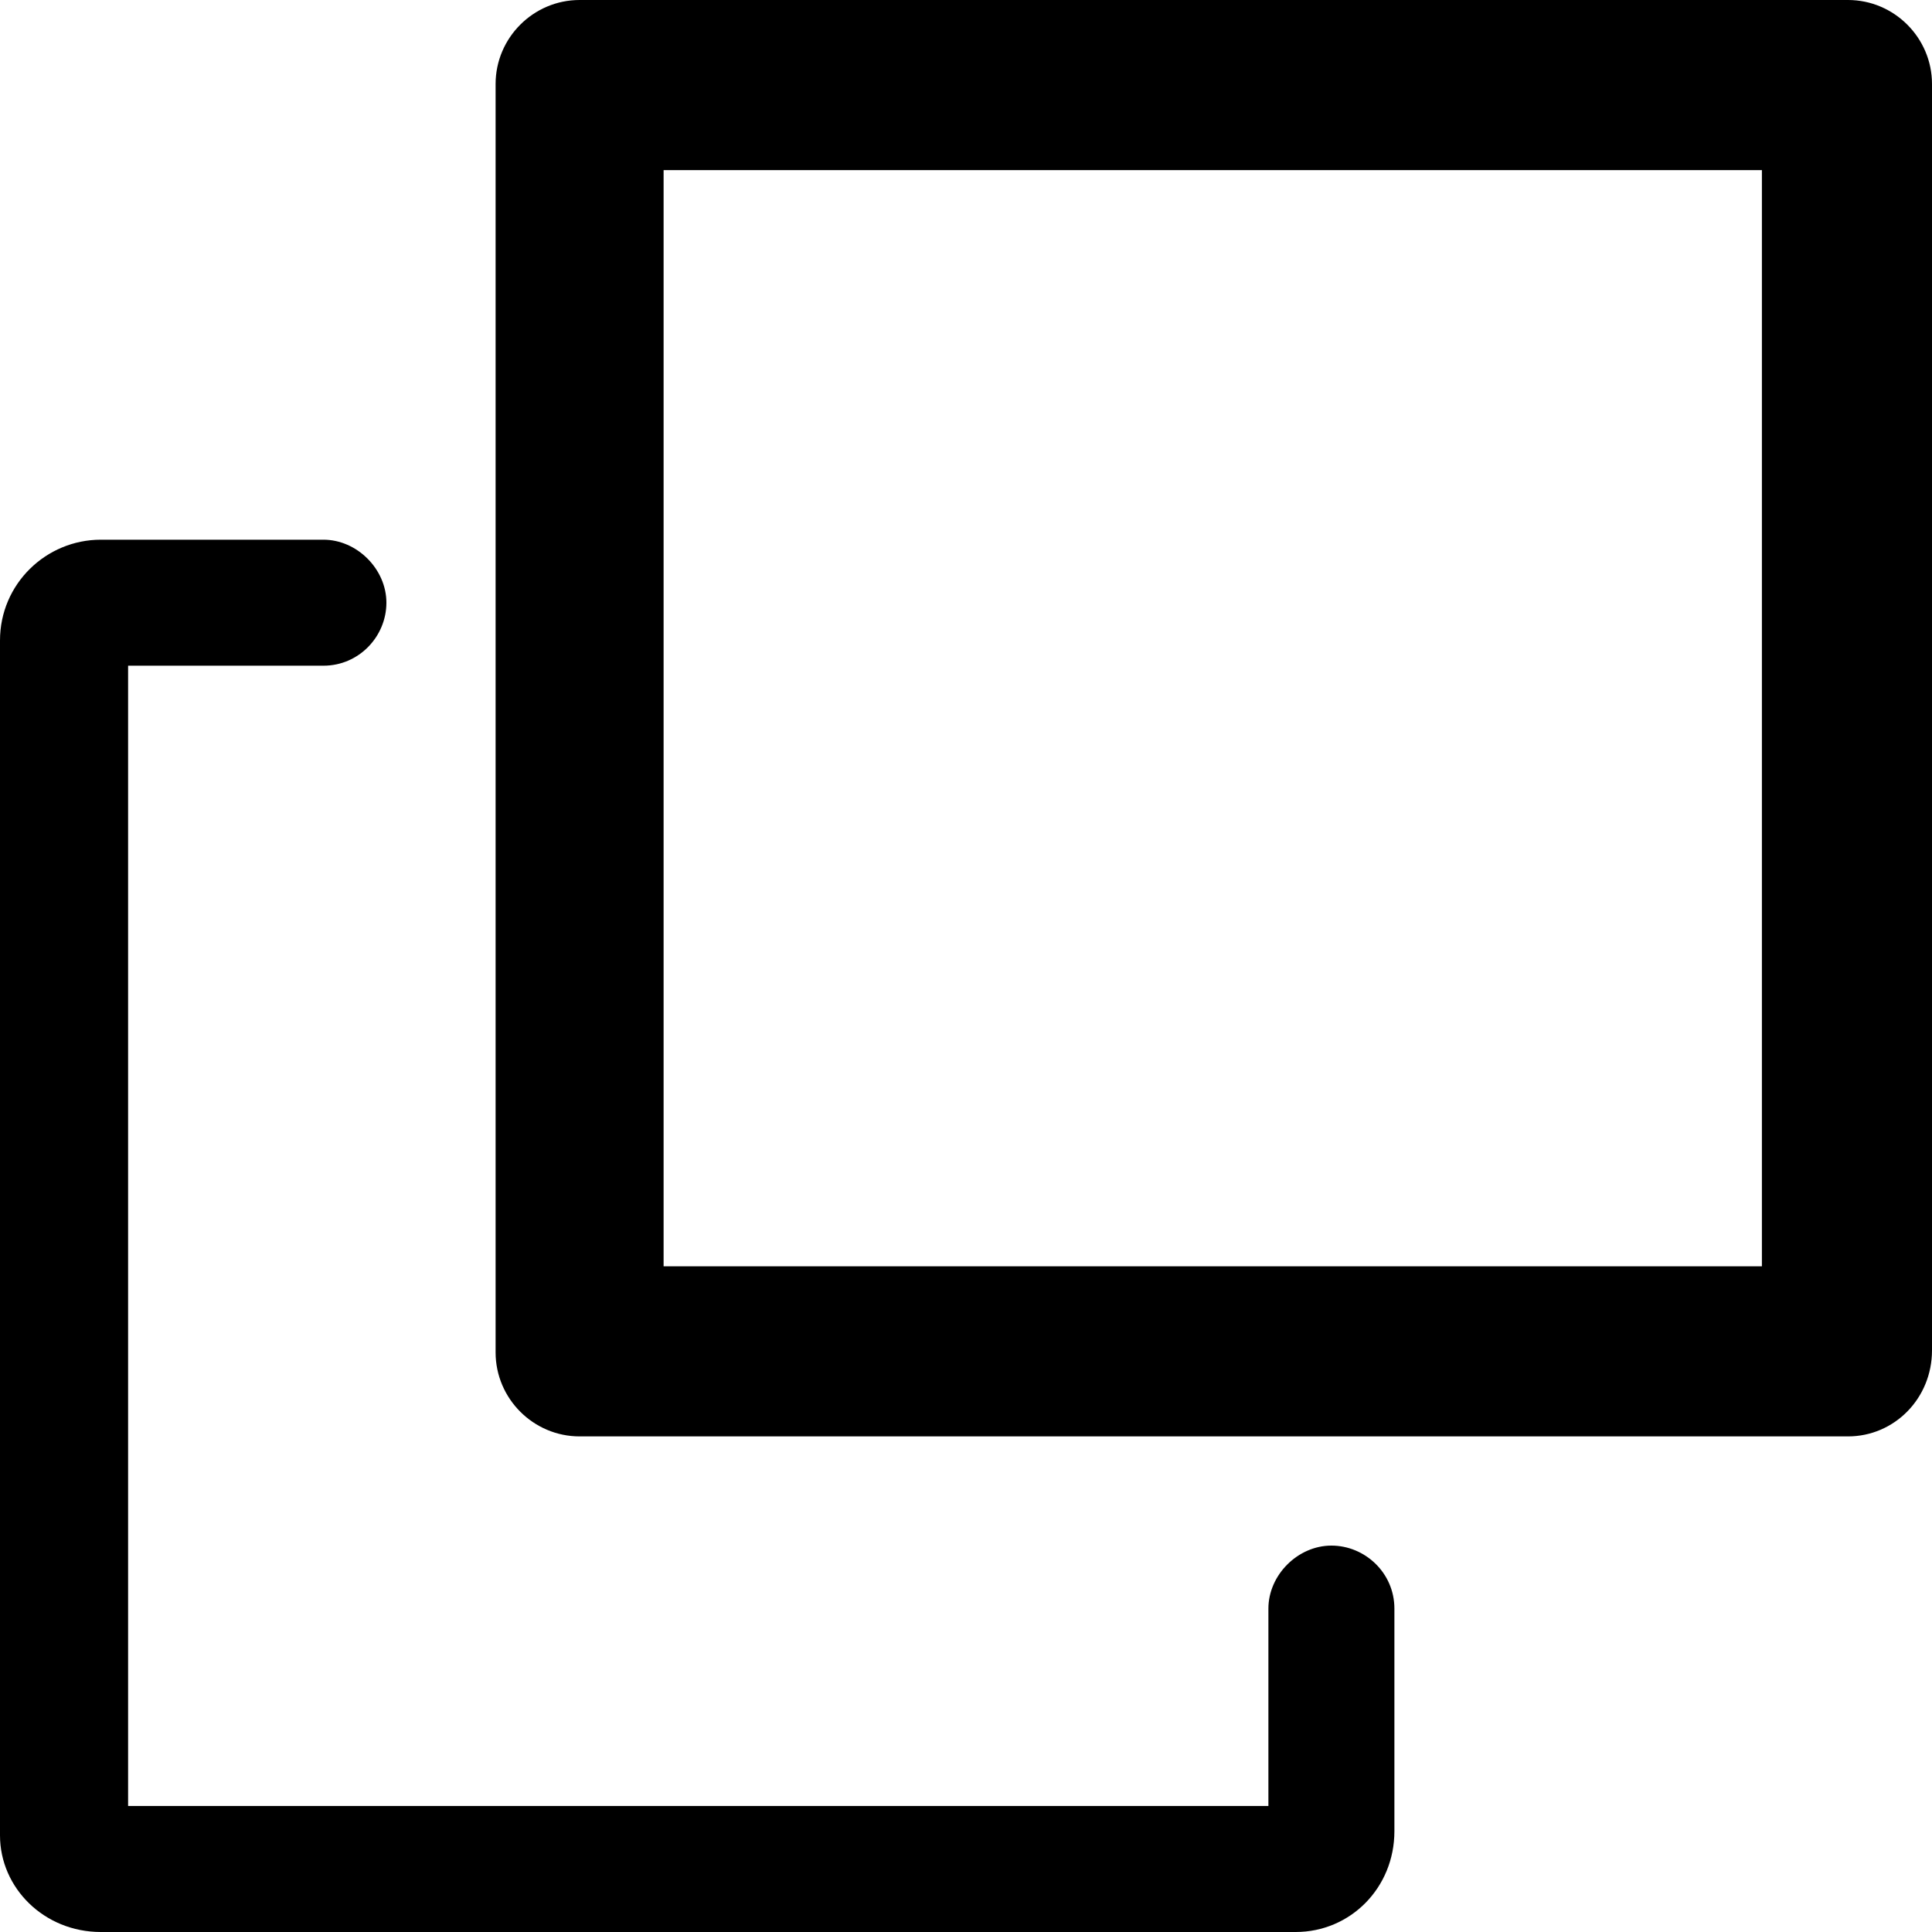
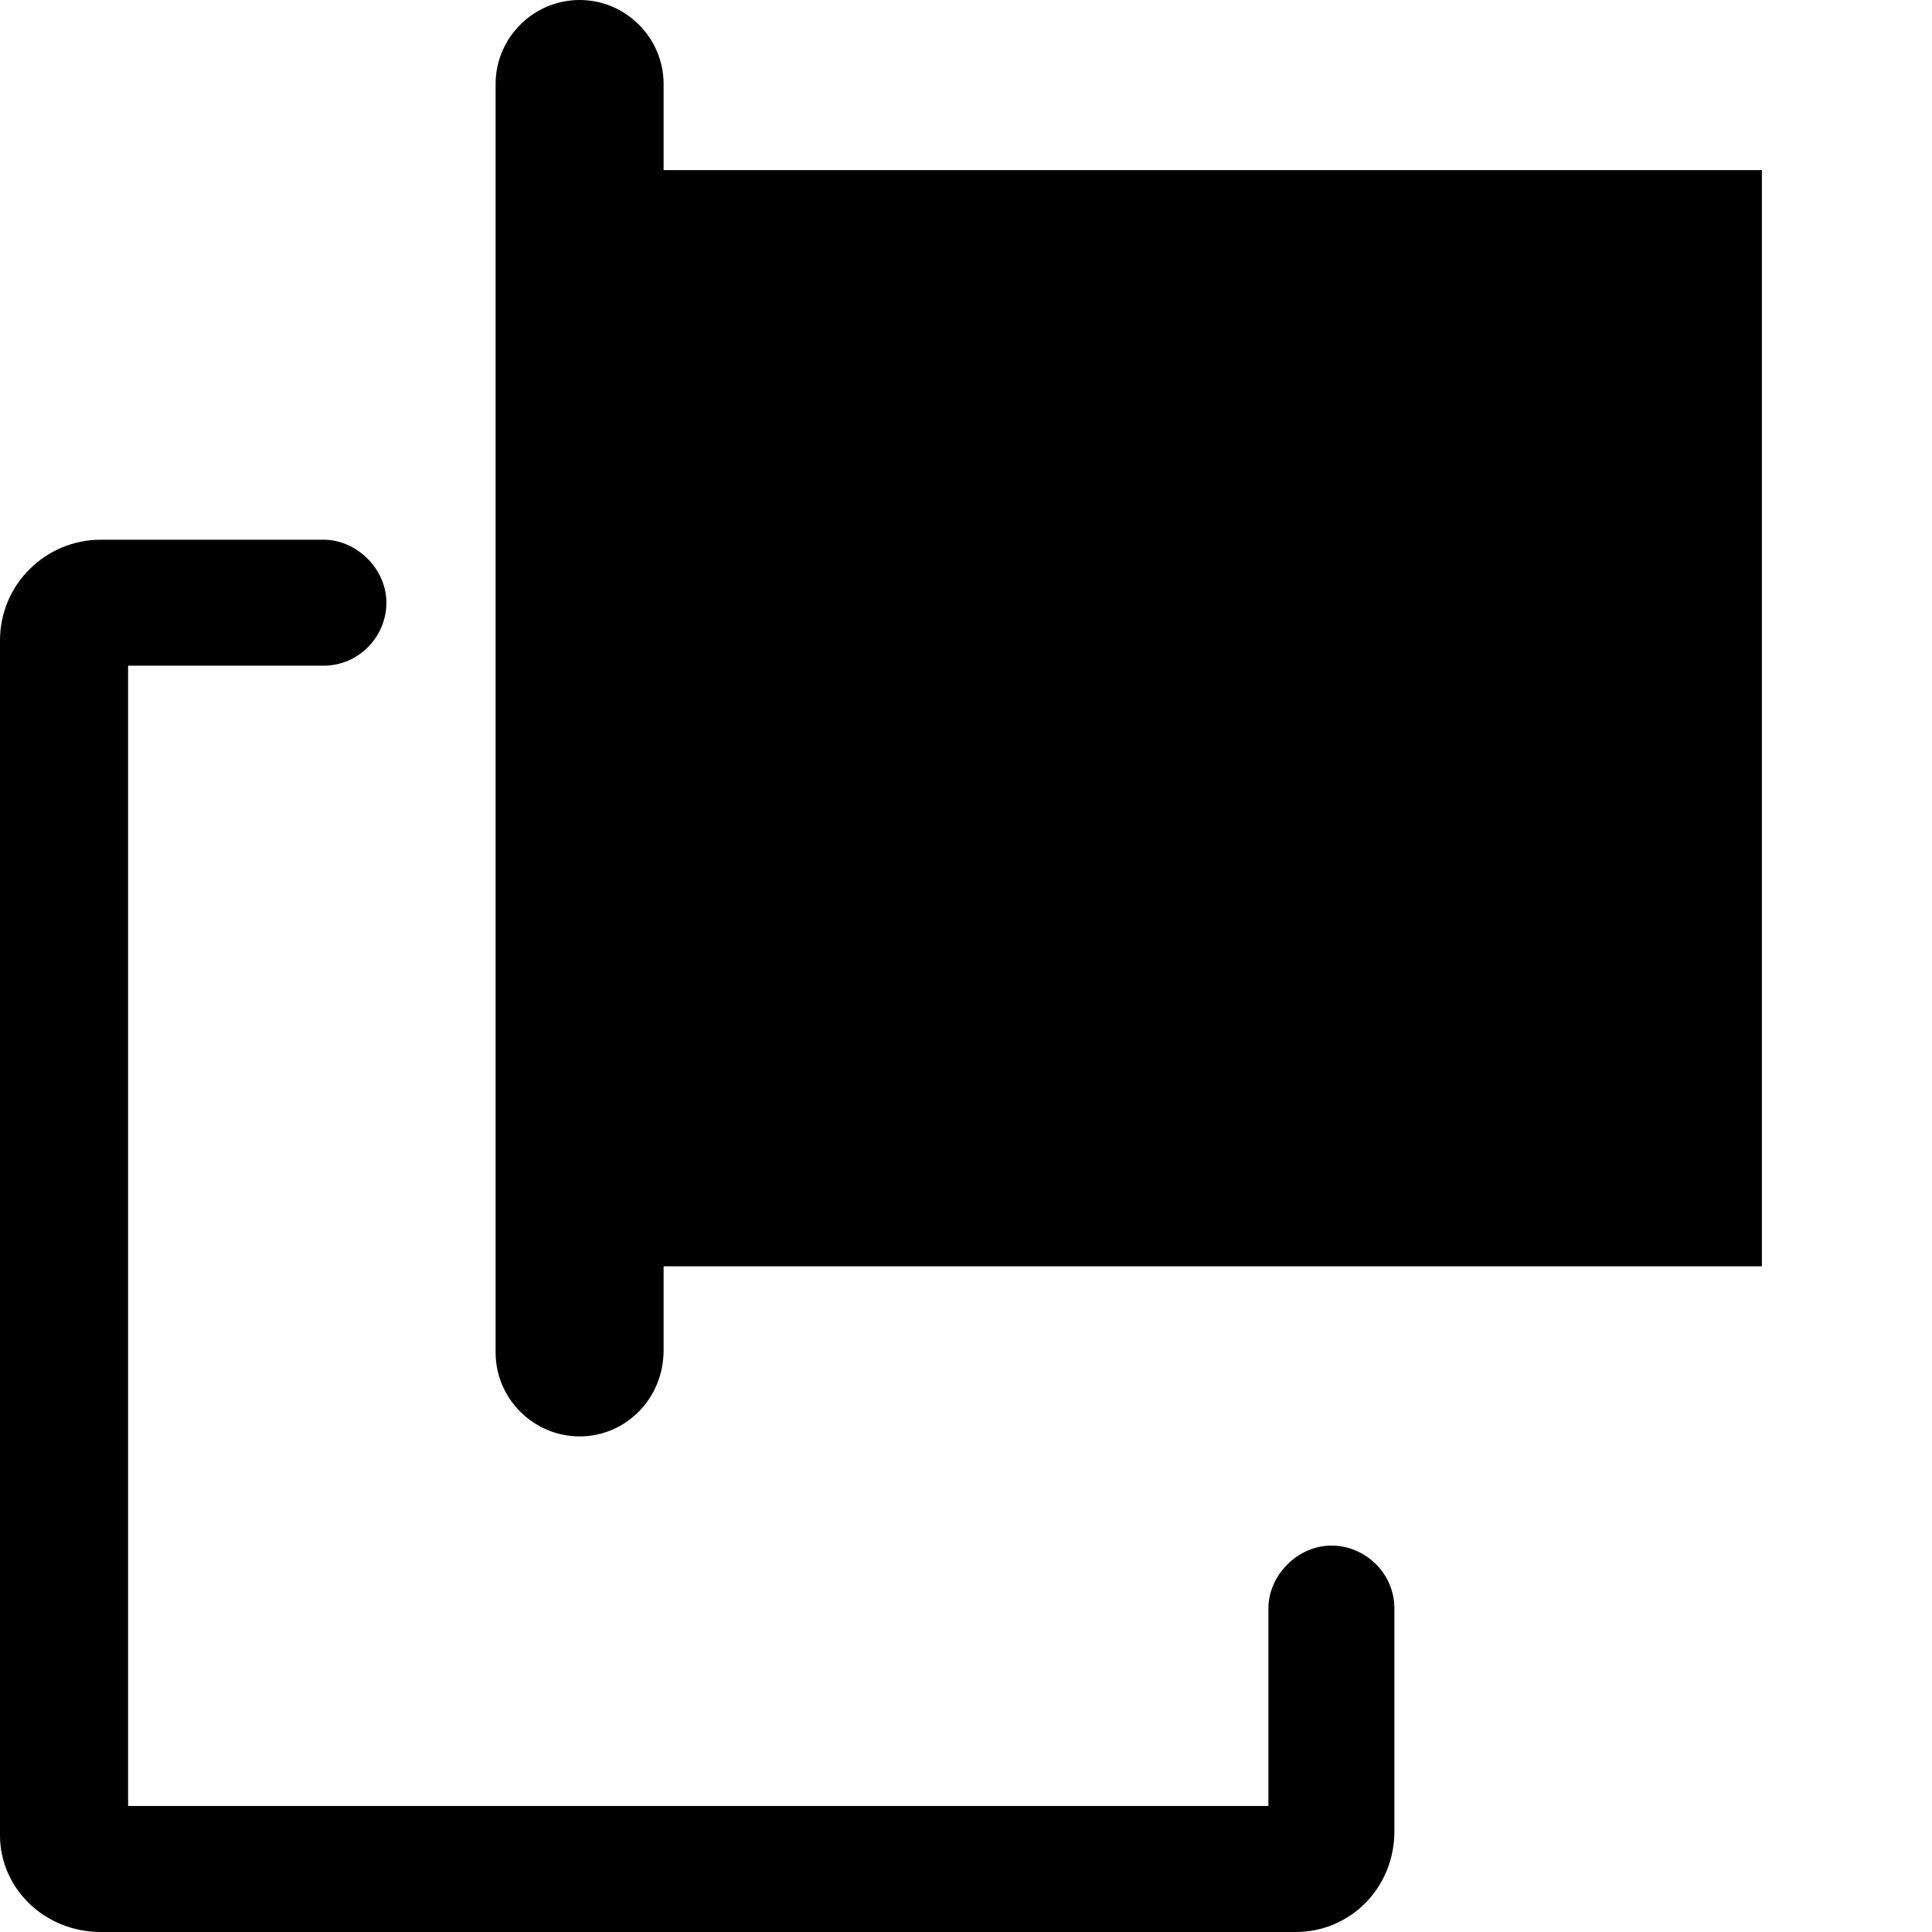
<svg xmlns="http://www.w3.org/2000/svg" viewBox="0 0 92 92">
-   <path d="M88 68.4H27.6c-2.2 0-4-1.8-4-4V4c0-2.2 1.8-4 4-4H88c2.2 0 4 1.8 4 4v60.3c0 2.3-1.8 4.1-4 4.1zm-56.4-8.1h52.3V8.1H31.6v52.2zm34.8 26.9V76.6c0-1.7-1.4-3-3-3s-3 1.4-3 3V86H6.1V31.7h9.3c1.7 0 3-1.4 3-3s-1.4-3-3-3H4.8c-2.6 0-4.8 2.1-4.8 4.8v56.9C0 89.9 2.1 92 4.8 92h56.9c2.6 0 4.7-2.1 4.7-4.8z" />
+   <path d="M88 68.4H27.6c-2.2 0-4-1.8-4-4V4c0-2.2 1.8-4 4-4c2.2 0 4 1.8 4 4v60.3c0 2.3-1.8 4.1-4 4.1zm-56.4-8.1h52.3V8.1H31.6v52.2zm34.8 26.9V76.6c0-1.7-1.4-3-3-3s-3 1.4-3 3V86H6.1V31.7h9.3c1.7 0 3-1.4 3-3s-1.4-3-3-3H4.8c-2.6 0-4.8 2.1-4.8 4.8v56.9C0 89.9 2.1 92 4.8 92h56.9c2.6 0 4.7-2.1 4.7-4.8z" />
</svg>